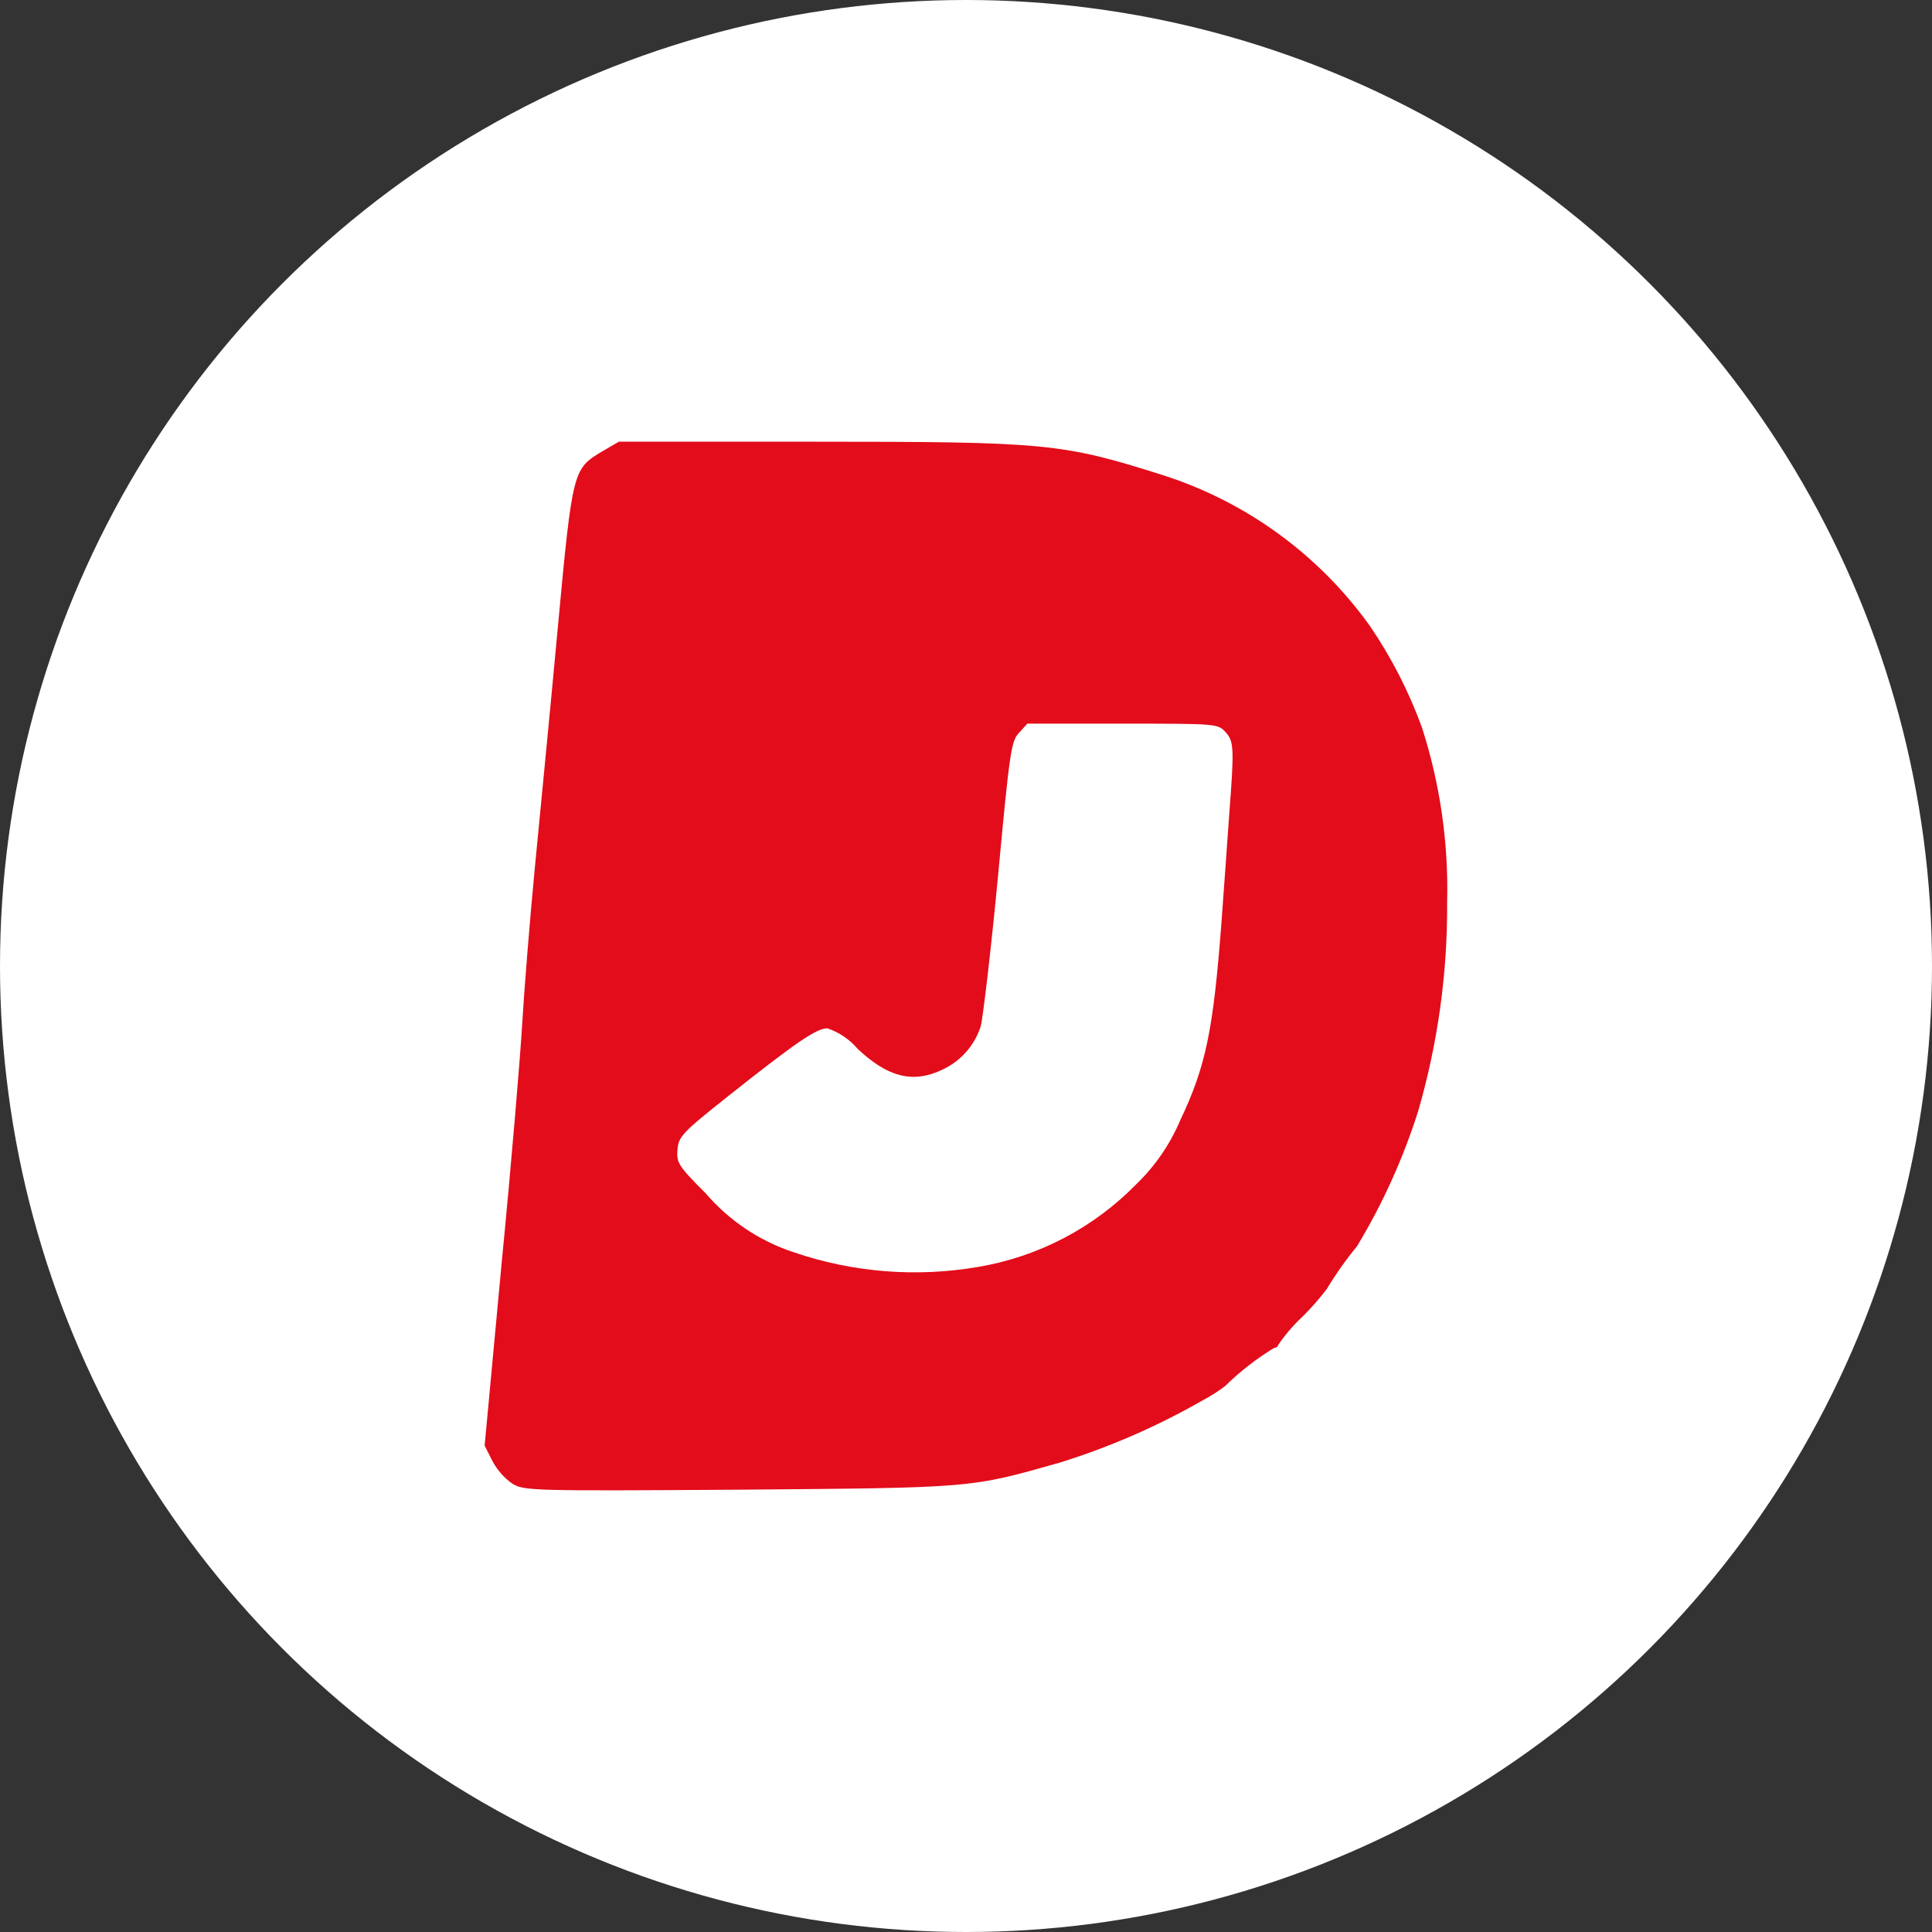
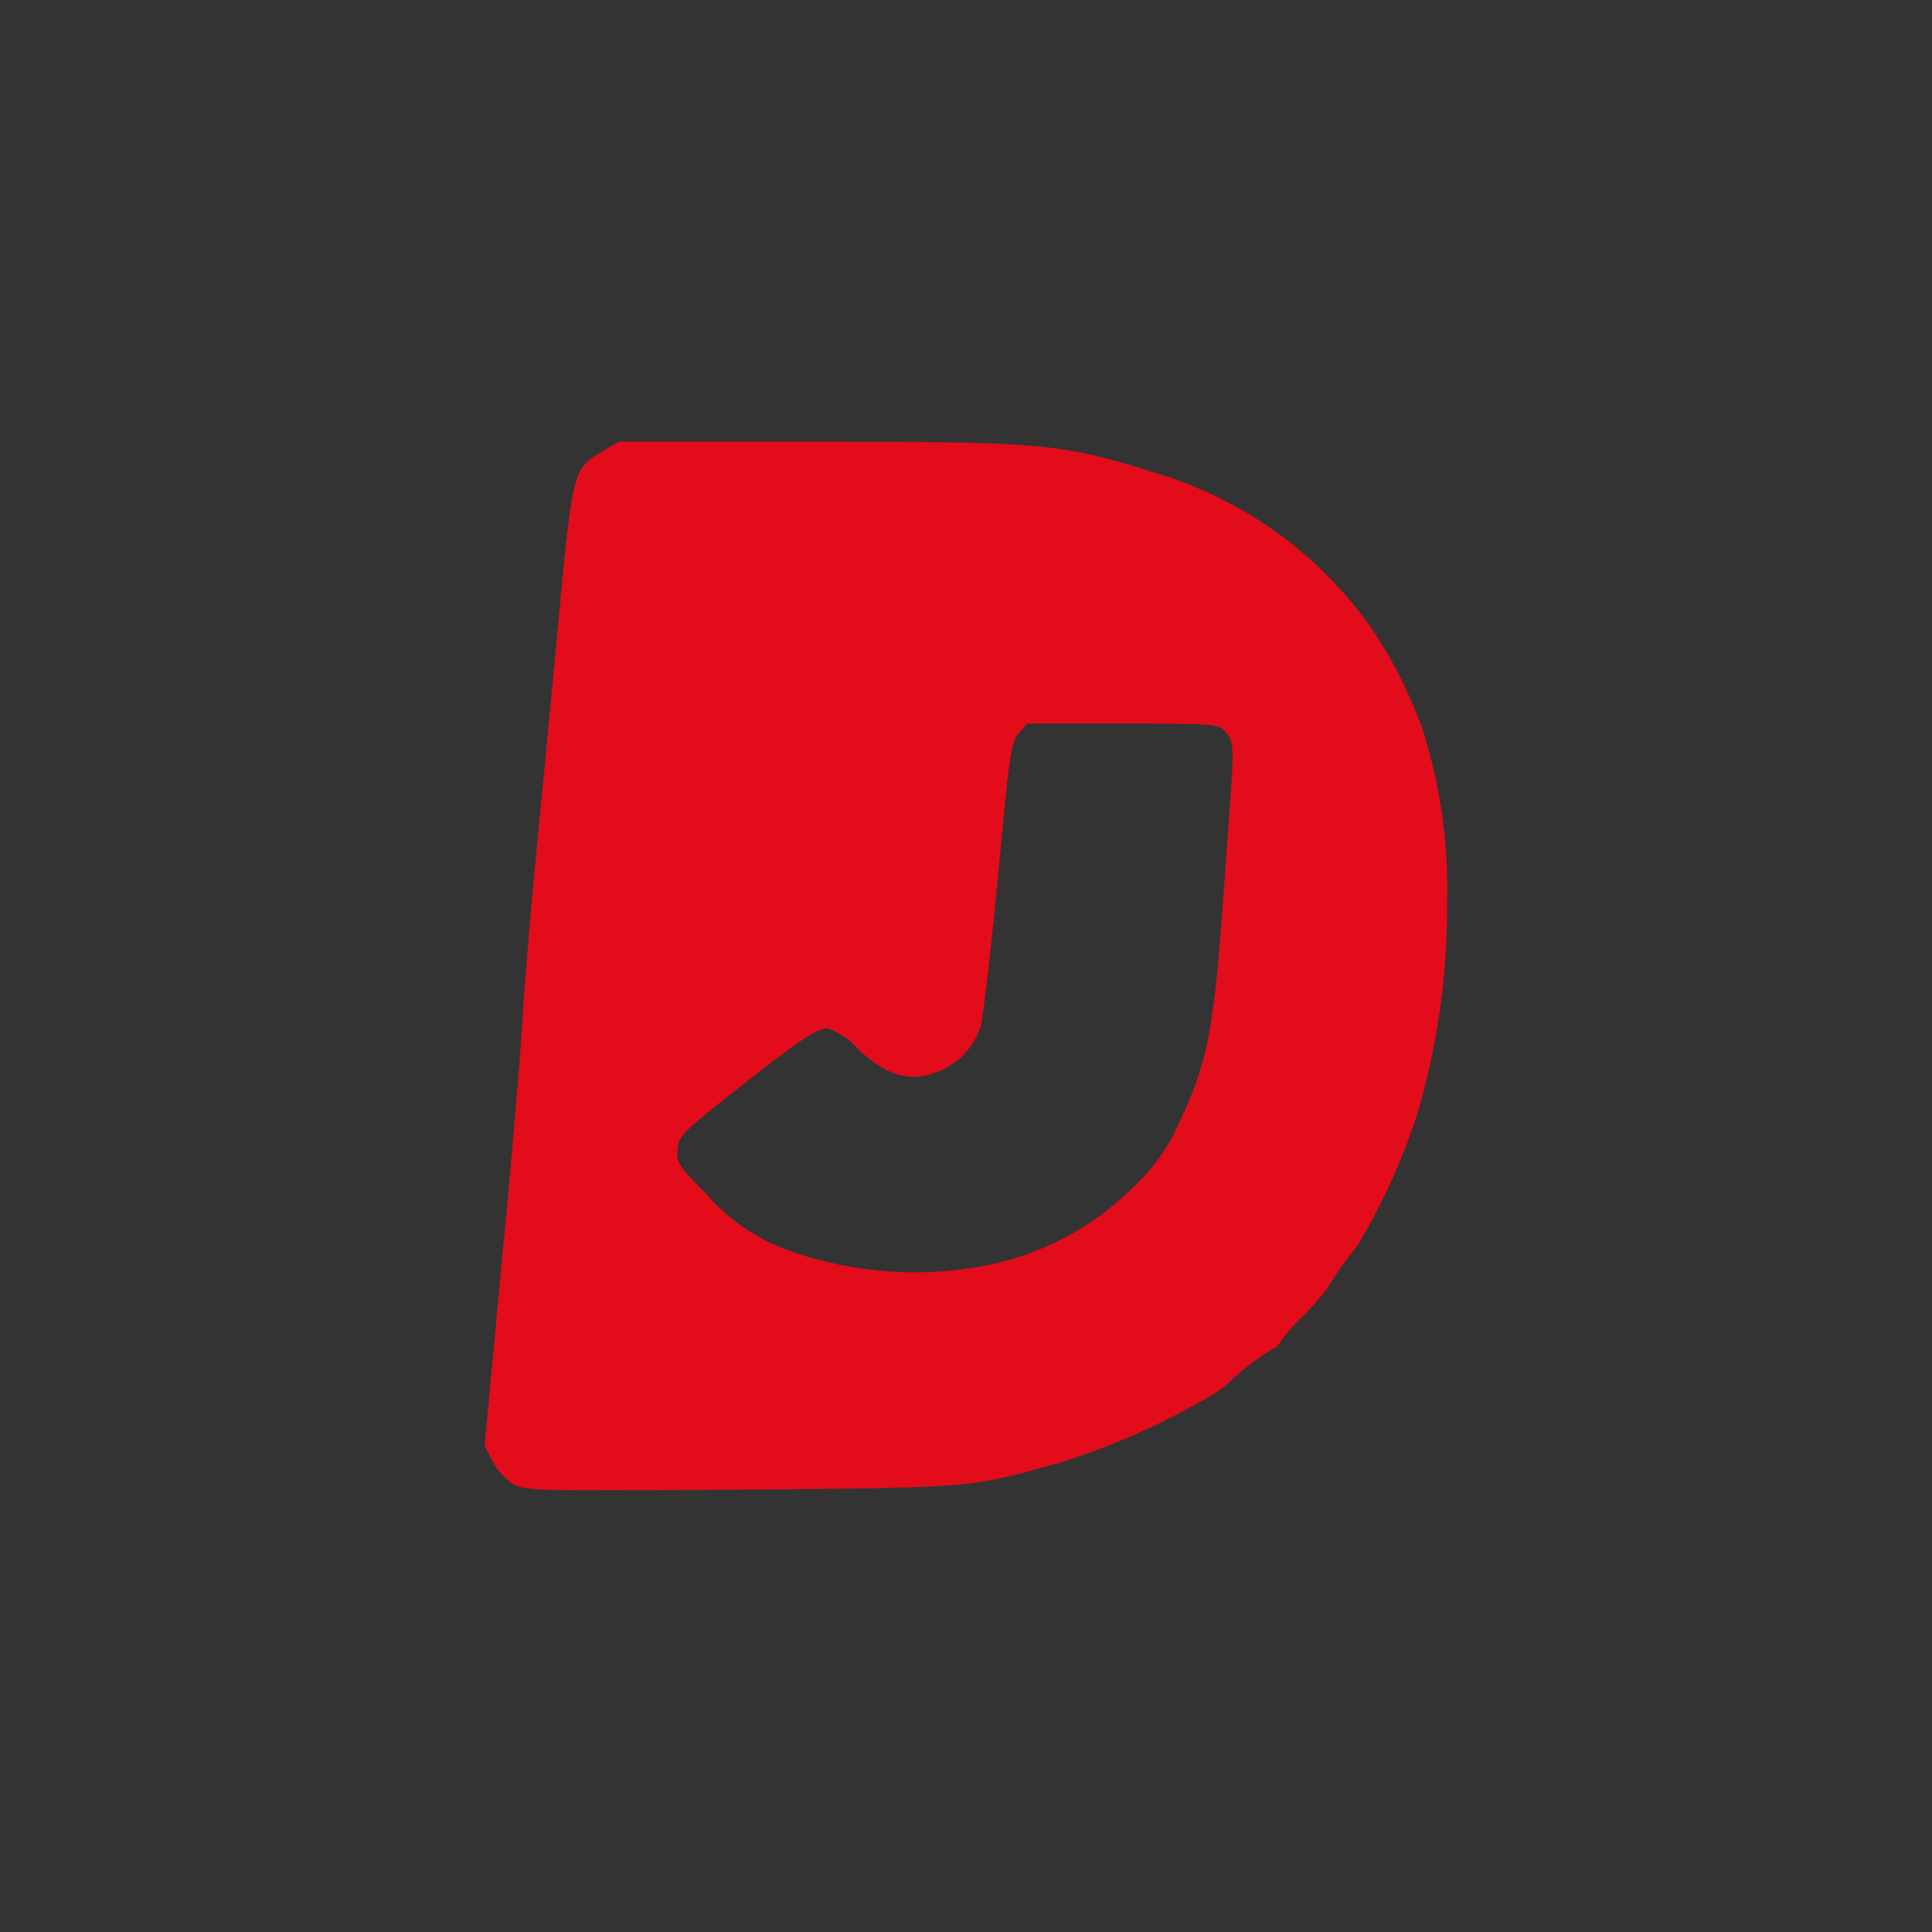
<svg xmlns="http://www.w3.org/2000/svg" viewBox="0 0 32 32">
  <rect x="0" y="0" width="32" height="32" fill="#333333" stroke="none" />
  <defs>
    <style> .uuid-99fc261e-ebbc-4e4a-b954-c11c11e09f69 { fill: #e30c1a; } .uuid-d65773fd-ea64-4bcc-b9ae-0837f73e815c { fill: #fff; } .uuid-52896049-3e35-4182-9724-bb41a1e19ce9 { fill: none; } </style>
  </defs>
  <g id="uuid-14bb15f8-5f24-4df4-a176-c97e0752433d" data-name="Vrstva 1" />
  <g id="uuid-d6509bca-e188-497a-bd00-1cf115139bf5" data-name="Vrstva 2">
    <g id="uuid-54fb1b66-7596-42c7-85d4-a51cfe320ca3" data-name="Vrstva 1">
-       <circle class="uuid-52896049-3e35-4182-9724-bb41a1e19ce9" cx="16" cy="16" r="16" />
-       <circle class="uuid-d65773fd-ea64-4bcc-b9ae-0837f73e815c" cx="16" cy="16" r="16" />
      <path id="uuid-c8d61936-f7a9-467f-b670-71786628de62" data-name="Path 1747" class="uuid-99fc261e-ebbc-4e4a-b954-c11c11e09f69" d="M8.482,24.572c-.138-.1-.251-.23-.33-.38l-.125-.249,.28-3.002c.162-1.656,.311-3.444,.342-3.979s.125-1.713,.212-2.615c.087-.903,.262-2.69,.38-3.973,.243-2.603,.249-2.609,.741-2.902l.268-.156h3.232c3.855,0,4.11,.025,5.779,.554,1.38,.441,2.58,1.315,3.425,2.492,.358,.524,.649,1.091,.866,1.688,.301,.935,.442,1.914,.417,2.896,.008,1.169-.154,2.333-.479,3.456-.249,.785-.589,1.537-1.015,2.242-.183,.222-.349,.457-.498,.704-.124,.163-.259,.317-.405,.461-.152,.142-.288,.301-.405,.473,0,.025-.031,.043-.062,.043-.296,.179-.569,.393-.816,.635-.118,.089-.243,.168-.374,.237-.747,.428-1.538,.772-2.36,1.028-1.495,.424-1.42,.417-5.323,.449-3.461,.023-3.555,.017-3.749-.102Zm7.716-3.587c1-.168,1.92-.65,2.628-1.376,.309-.299,.554-.657,.722-1.052,.424-.897,.548-1.482,.685-3.301,.038-.51,.093-1.295,.125-1.744,.087-1.133,.081-1.233-.062-1.389-.125-.137-.162-.137-1.706-.137h-1.574l-.137,.151c-.131,.137-.156,.305-.349,2.379-.118,1.233-.249,2.348-.287,2.485-.104,.322-.339,.584-.647,.722-.479,.224-.891,.118-1.389-.349-.134-.158-.308-.276-.504-.342-.18,0-.523,.237-1.623,1.108-.785,.623-.841,.685-.859,.903-.018,.212,.012,.268,.467,.722,.389,.454,.895,.792,1.463,.978,.98,.334,2.029,.417,3.05,.241l-.002,0Z" />
    </g>
  </g>
</svg>